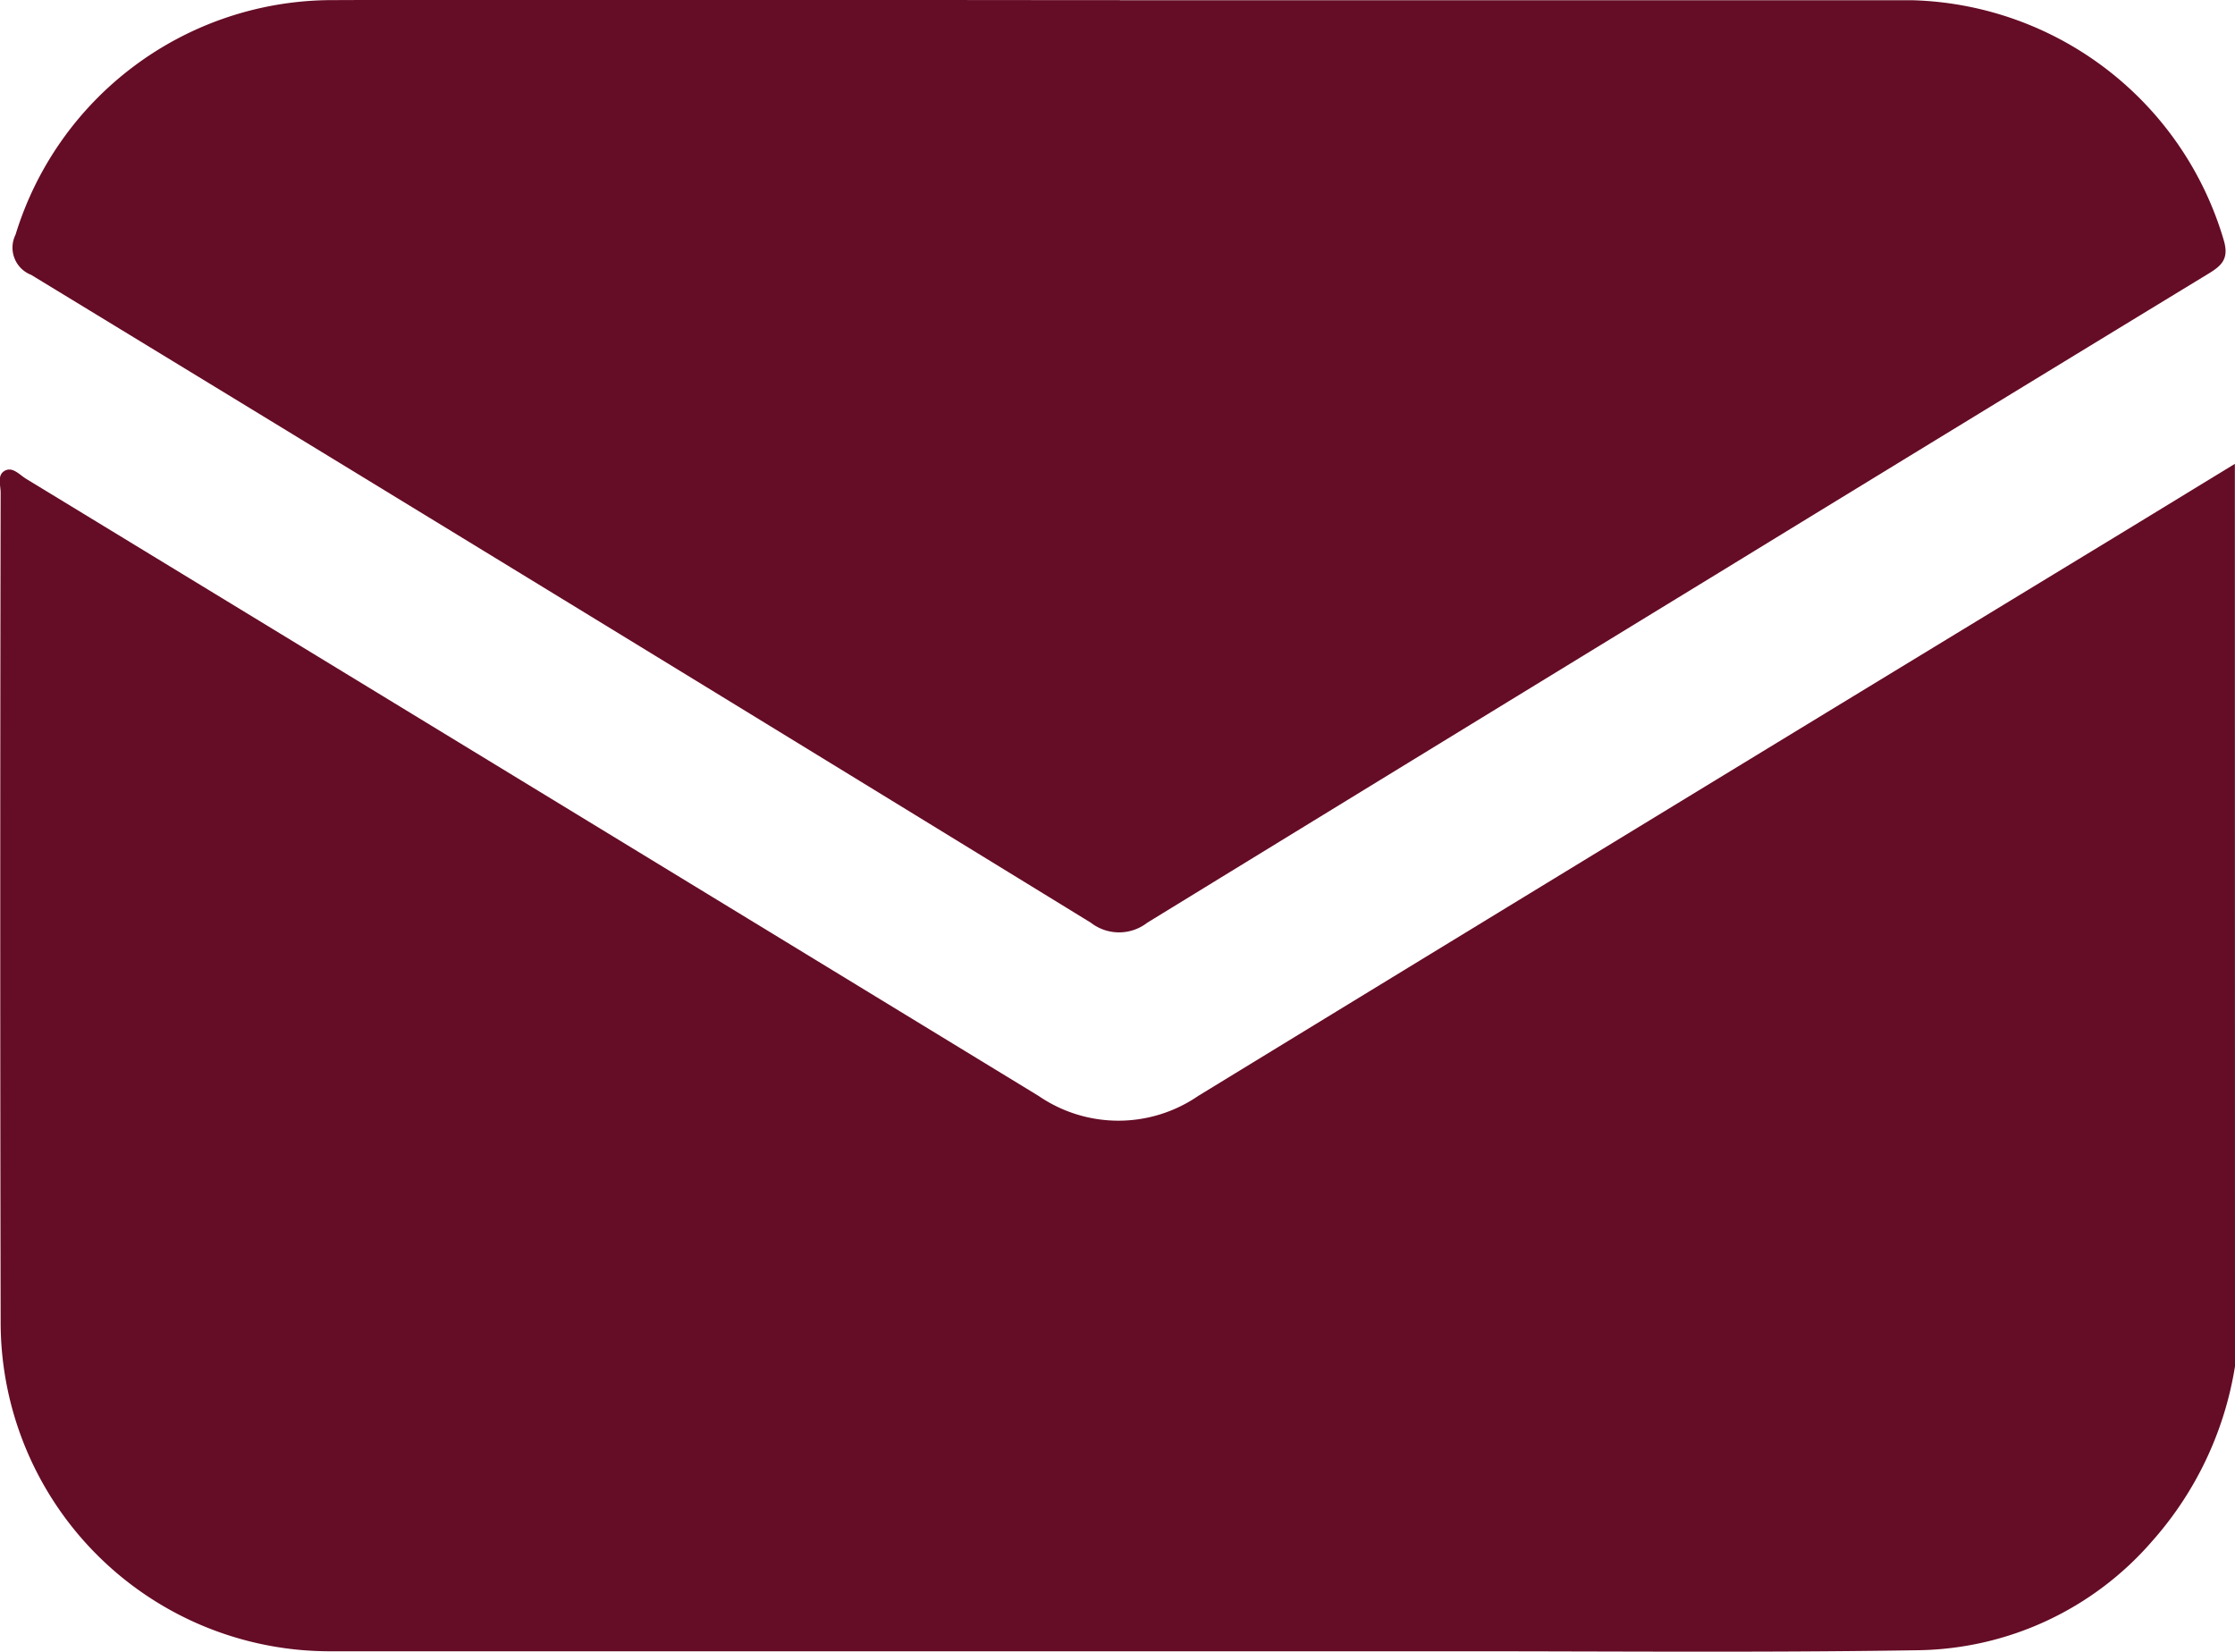
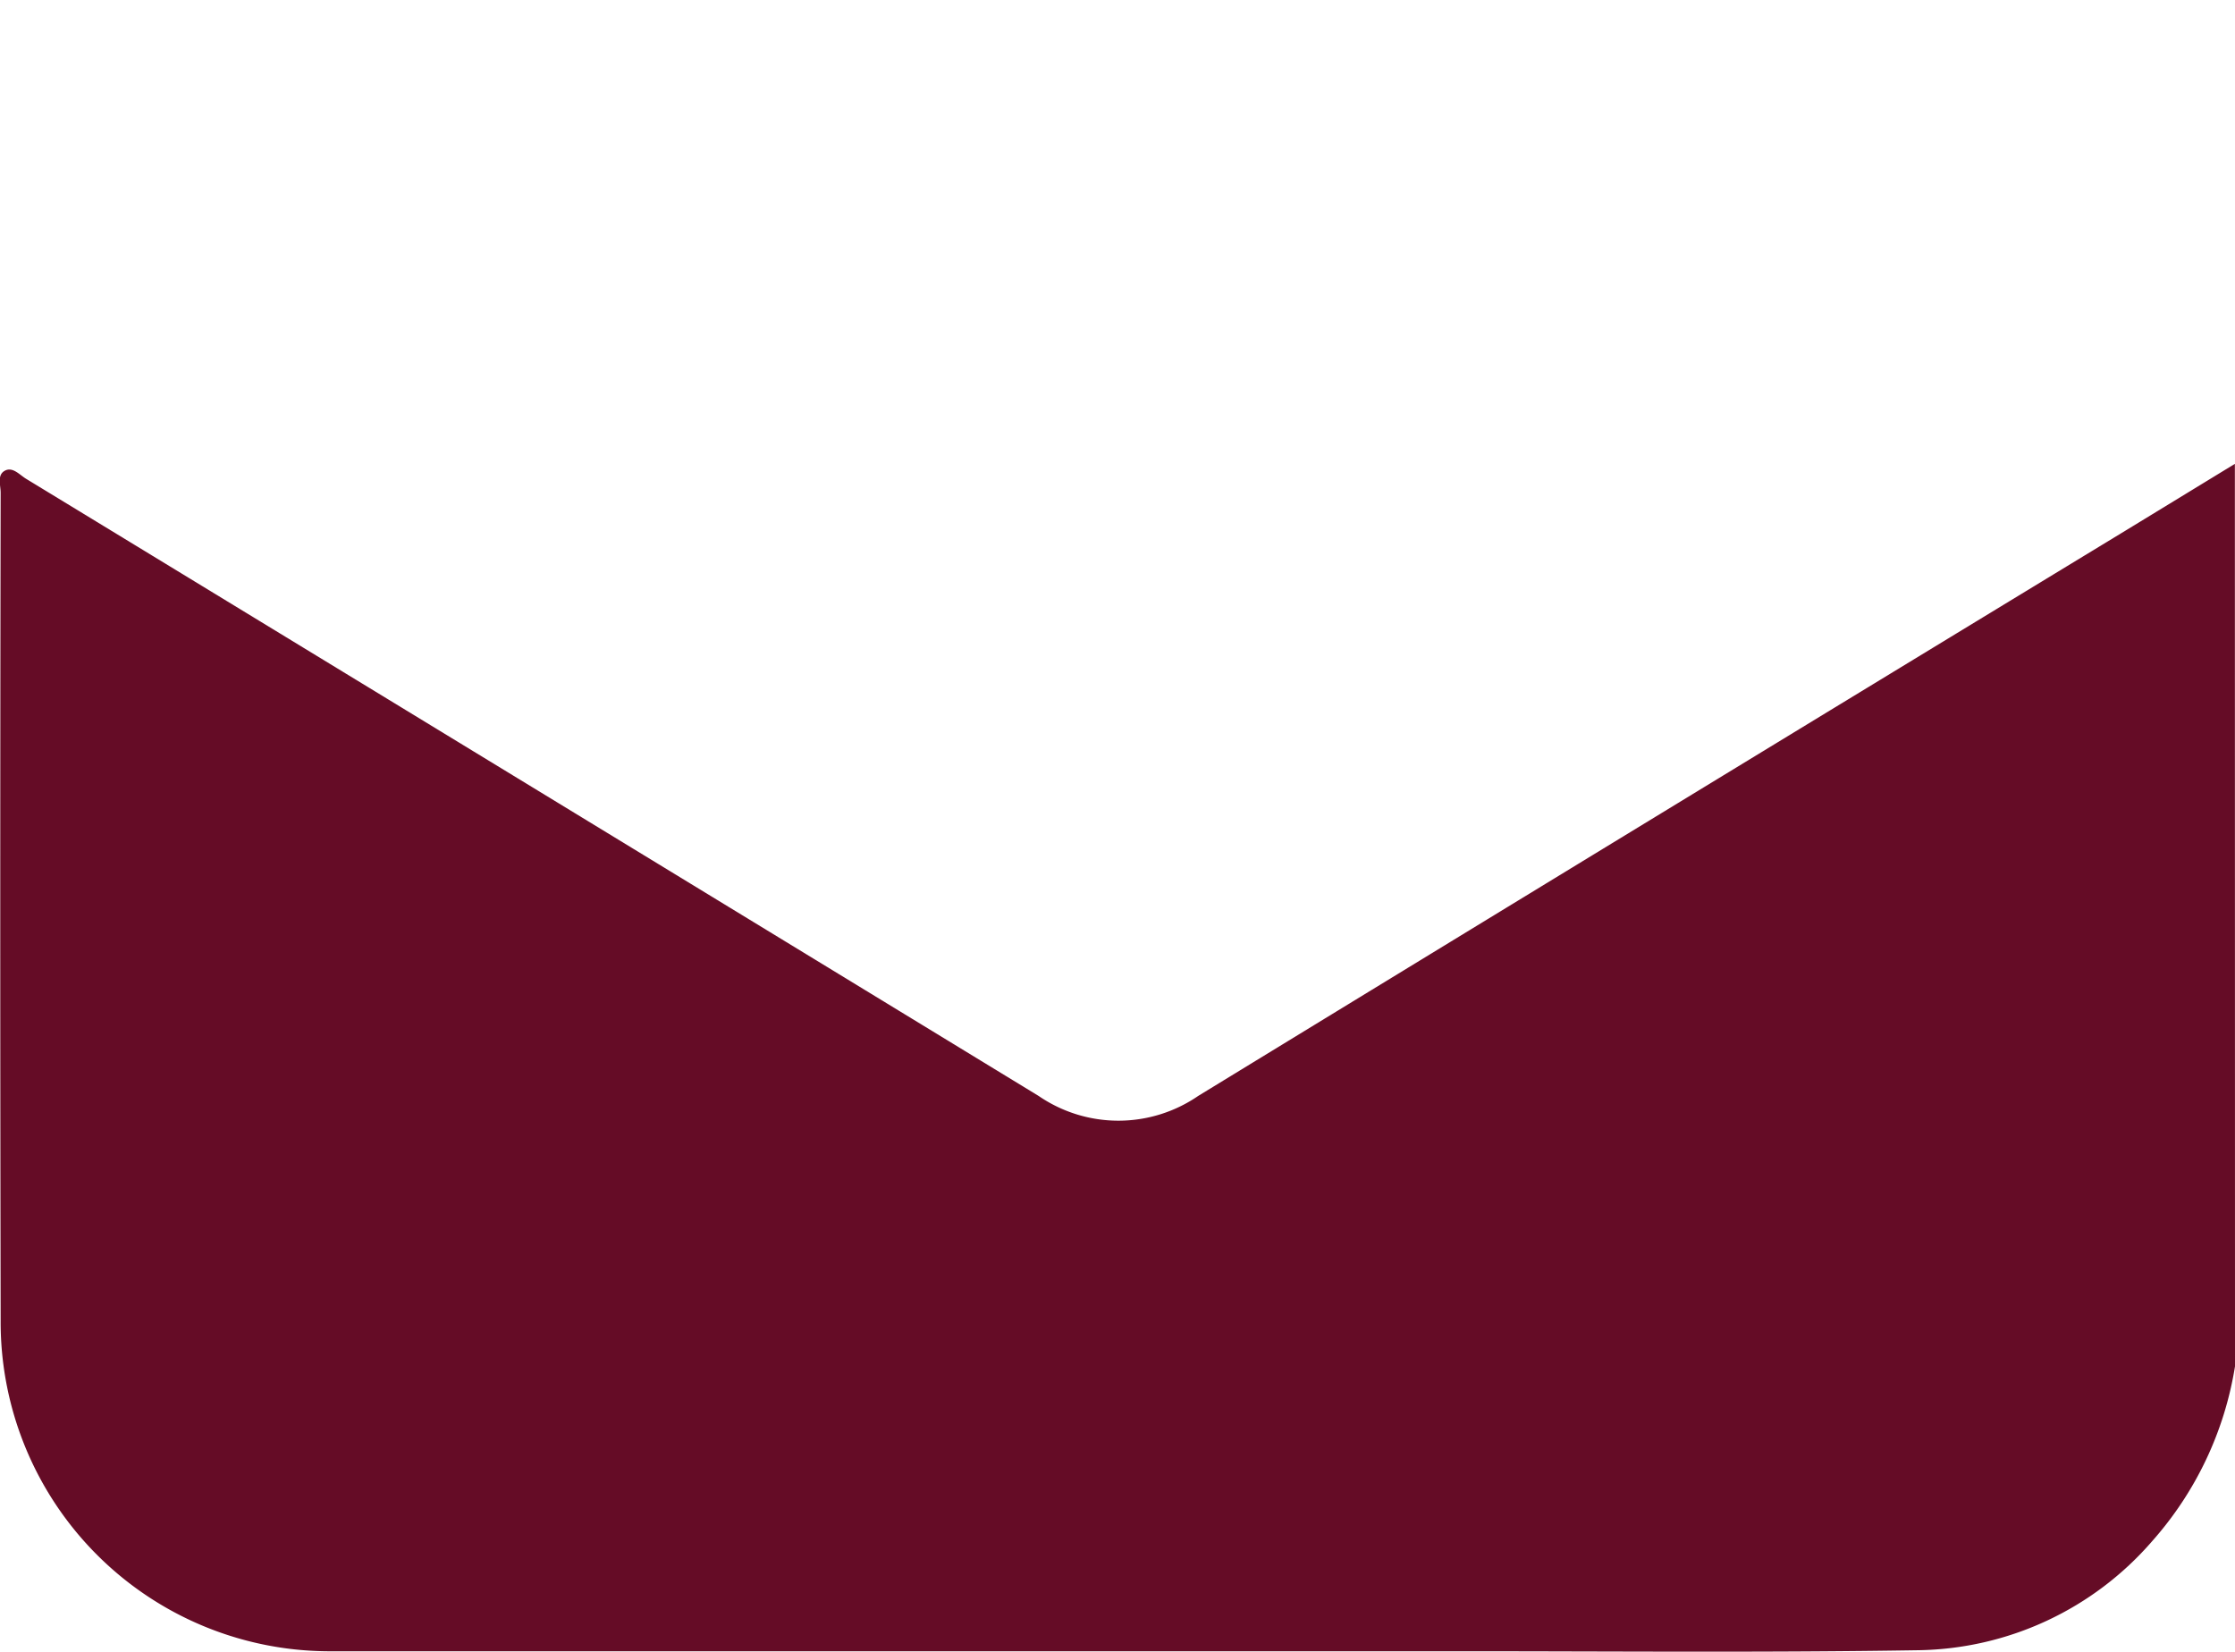
<svg xmlns="http://www.w3.org/2000/svg" width="17.248" height="12.747" viewBox="0 0 17.248 12.747">
  <defs>
    <style>.a{fill:#650c26;}</style>
  </defs>
  <g transform="translate(-445.094 -657.409)">
    <g transform="translate(445.094 657.409)">
      <path class="a" d="M462.342,685.728a2.666,2.666,0,0,1-.639,1.349,2.434,2.434,0,0,1-1.808.842c-1.177.019-2.355.008-3.533.008h-8.7a2.54,2.54,0,0,1-2.563-2.547q-.006-3.2,0-6.394c0-.058-.029-.137.032-.17s.113.031.164.062q3.908,2.38,7.814,4.763a1.088,1.088,0,0,0,1.232,0q3.574-2.185,7.153-4.361l.847-.517Z" transform="translate(-445.094 -675.183)" />
-       <path class="a" d="M454.216,657.411q3.061,0,6.122,0a2.579,2.579,0,0,1,2.4,1.858c.038.136-.016.189-.118.251q-1.867,1.137-3.731,2.279-2.231,1.364-4.46,2.731a.355.355,0,0,1-.436,0q-4.084-2.507-8.178-5a.225.225,0,0,1-.12-.31,2.559,2.559,0,0,1,2.417-1.81c2.035-.008,4.07,0,6.106,0Z" transform="translate(-445.575 -657.409)" />
    </g>
  </g>
</svg>